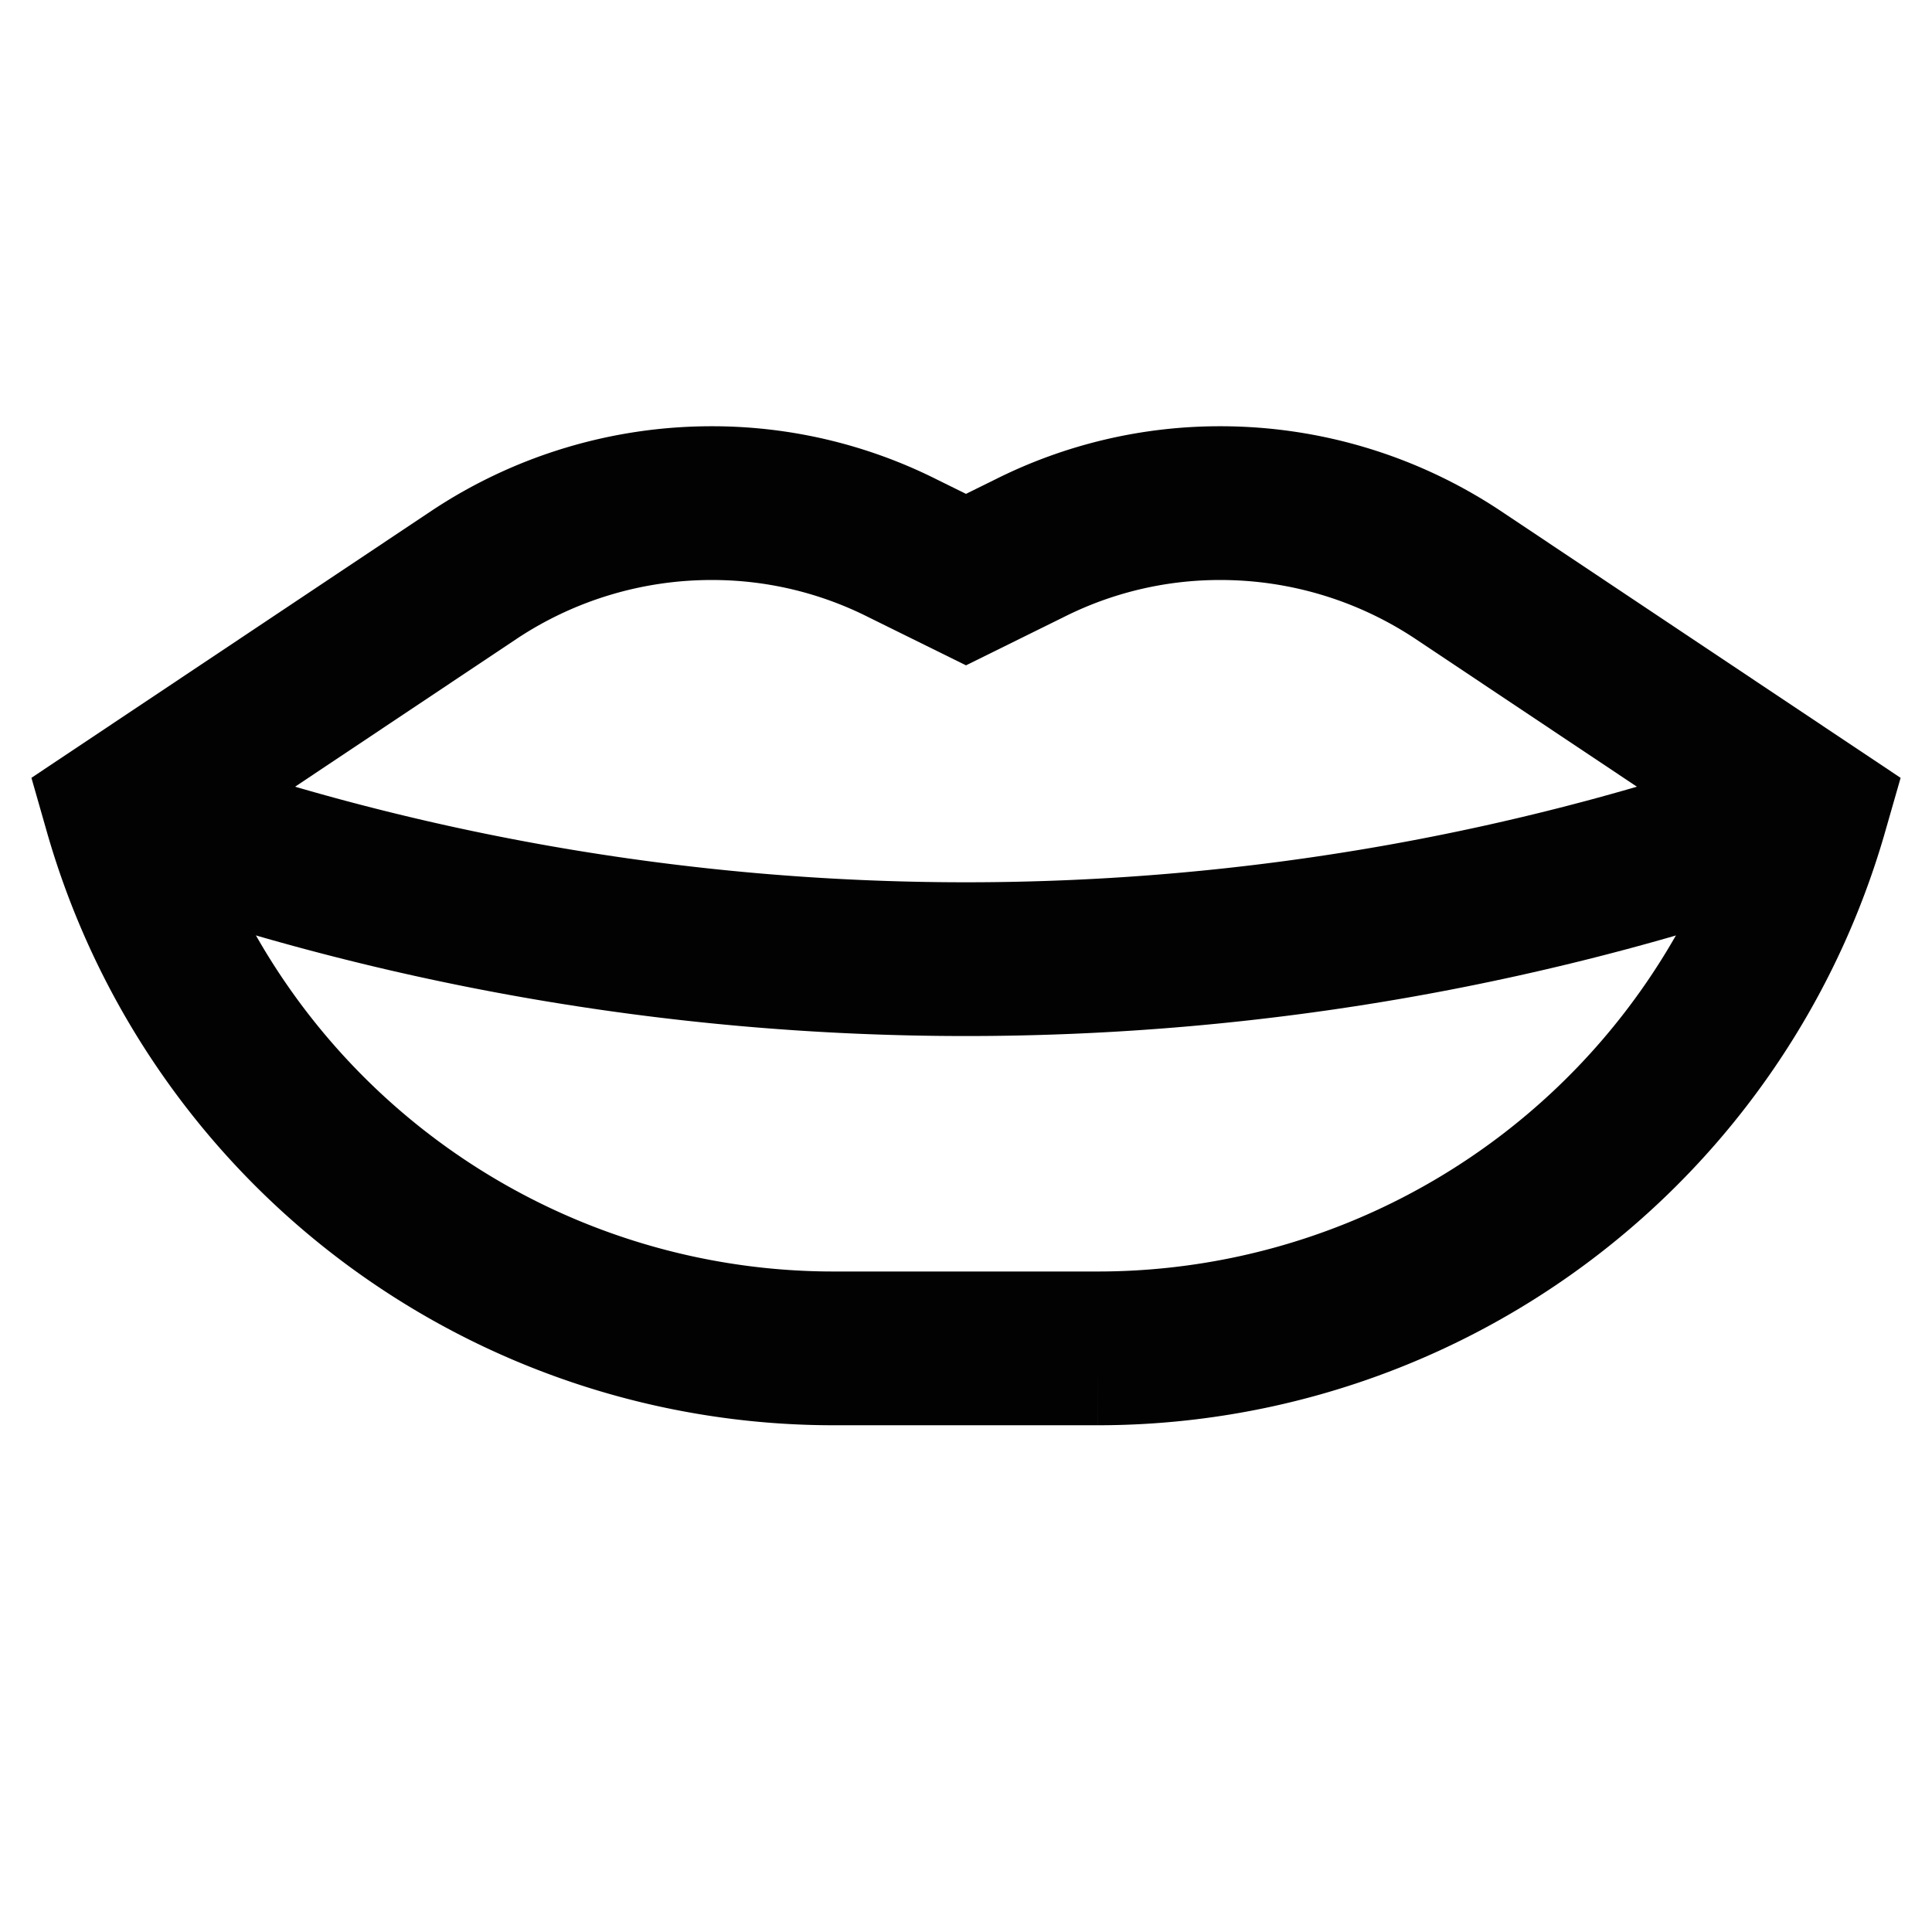
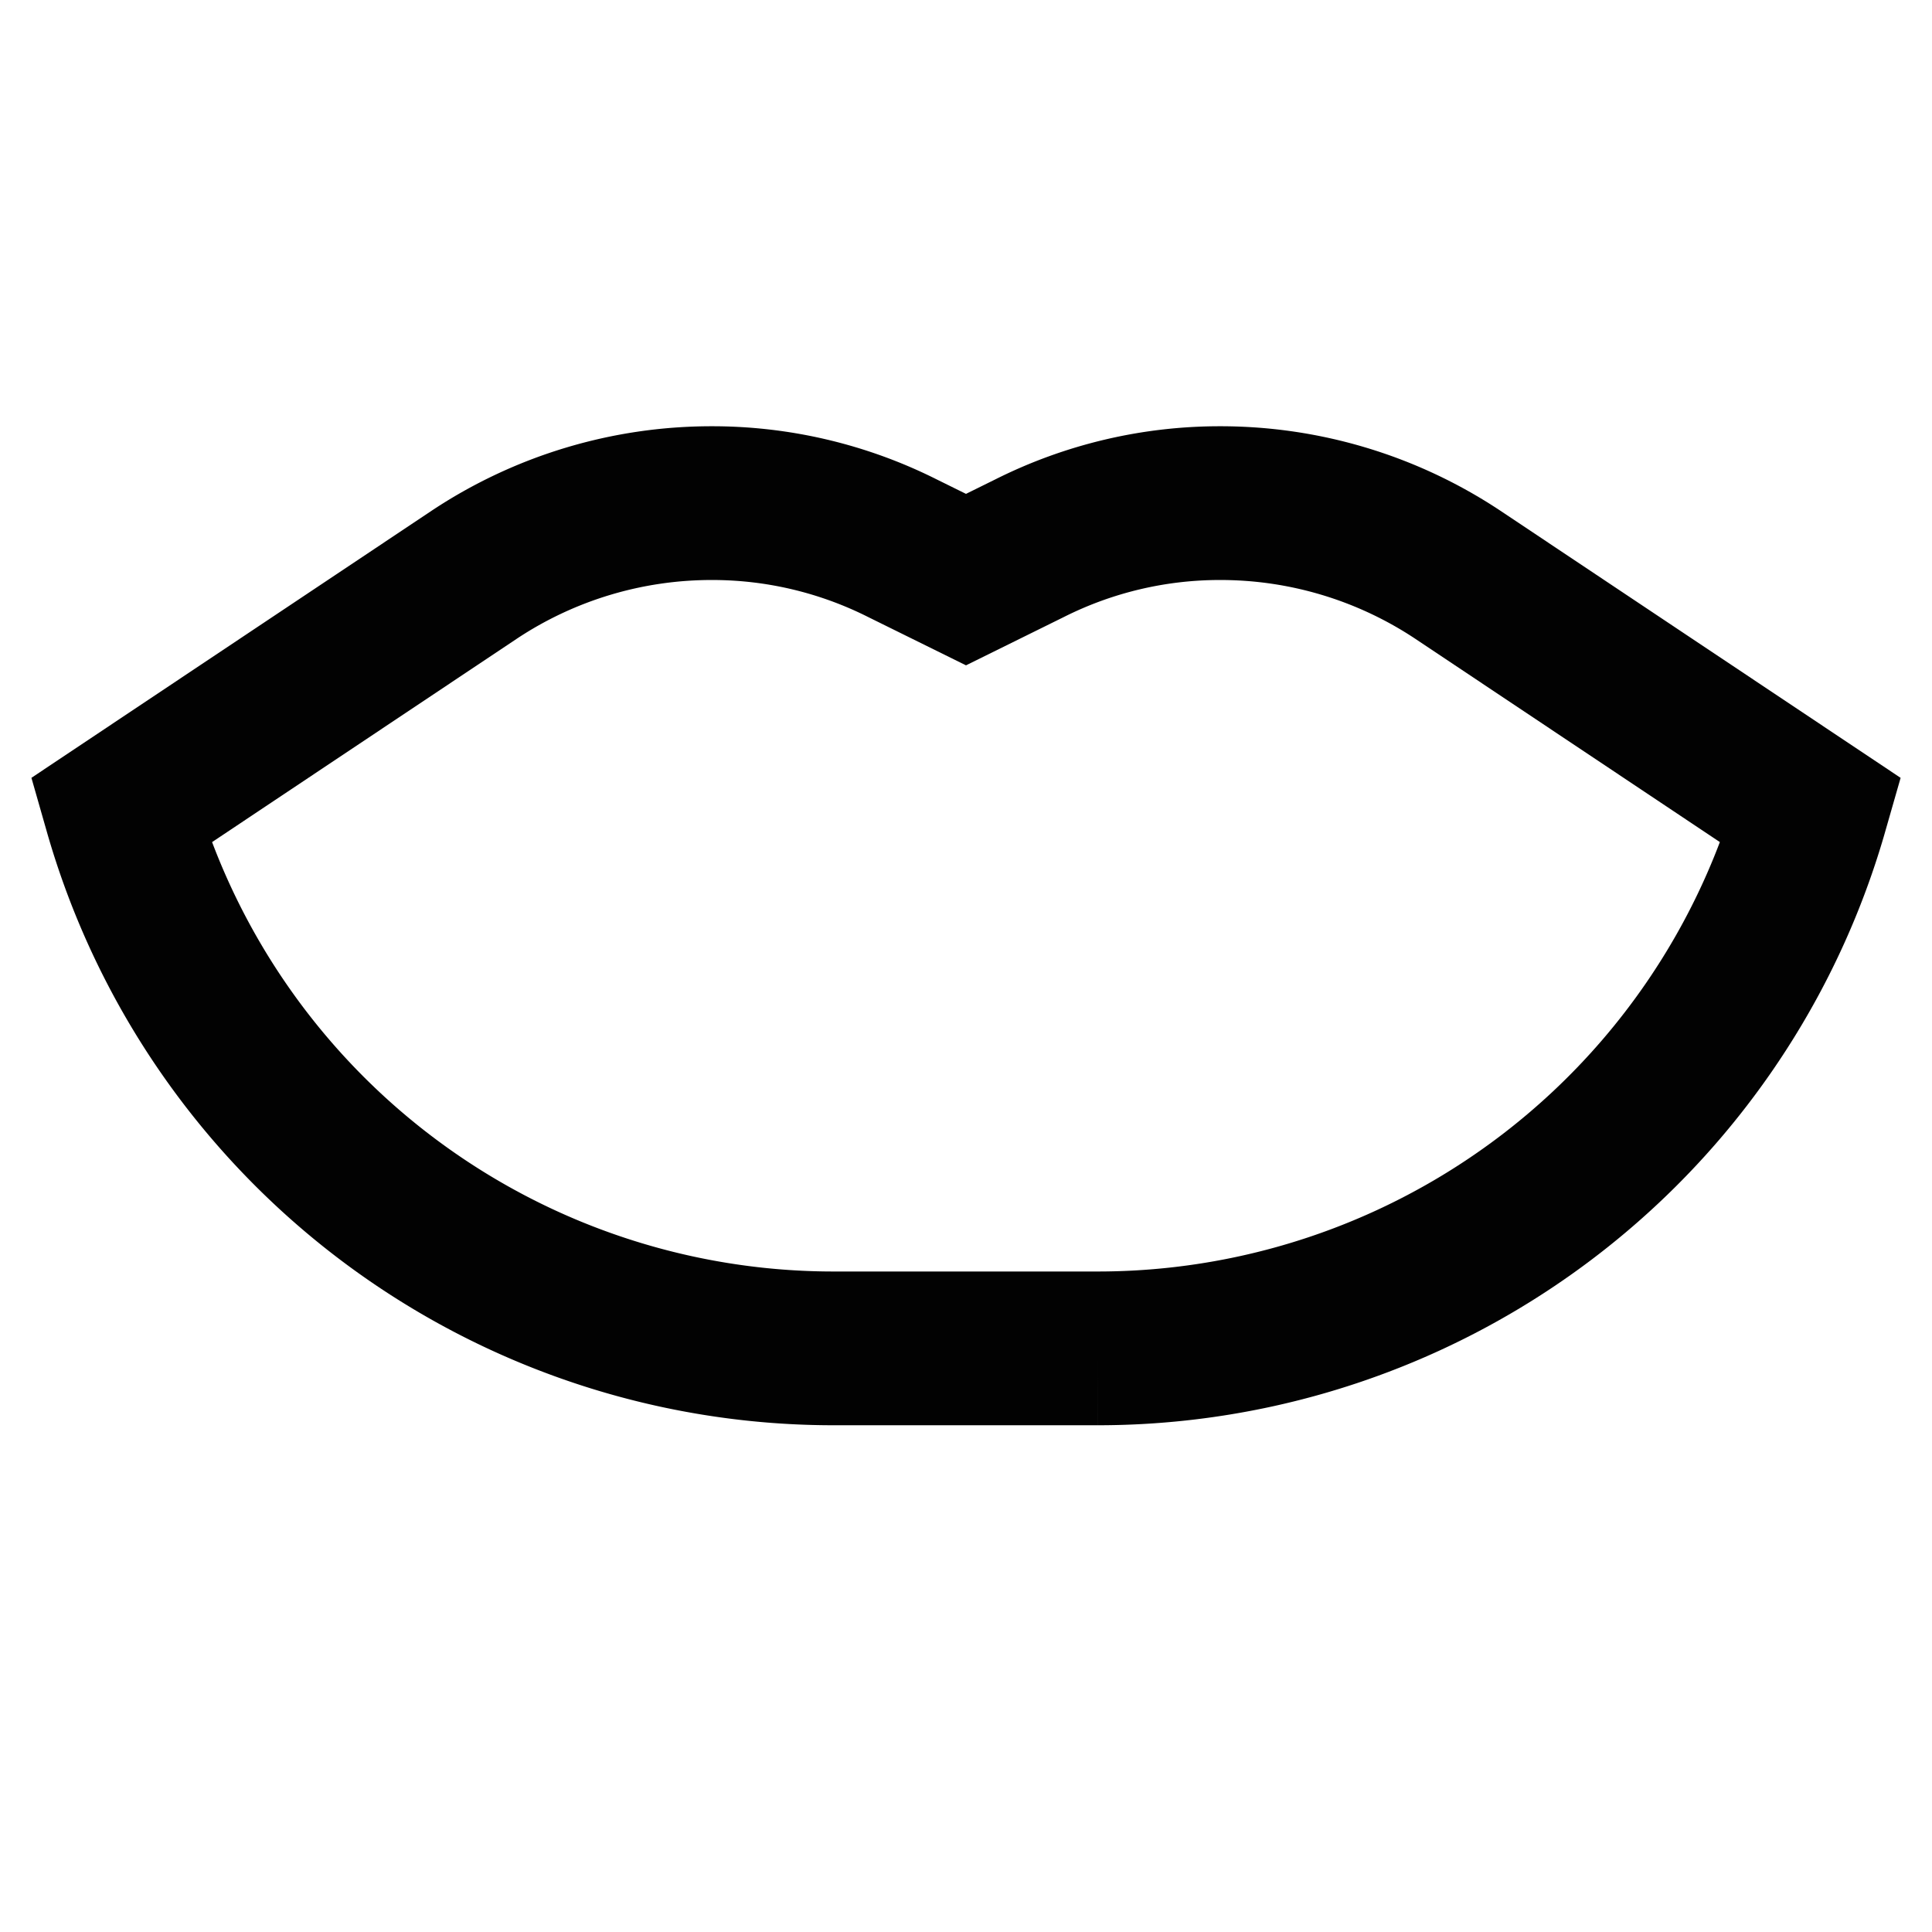
<svg xmlns="http://www.w3.org/2000/svg" width="800px" height="800px" viewBox="0 0 24 24">
  <defs>
    <style>.cls-1{fill:none;stroke:#020202;stroke-miterlimit:10;stroke-width:1.91px;}</style>
  </defs>
  <g id="lips">
    <path class="cls-1" d="M18.11,7.14a5.33,5.33,0,0,0-2.95-.89,5.26,5.26,0,0,0-2.37.56L12,7.2l-.79-.39a5.26,5.26,0,0,0-2.37-.56,5.33,5.33,0,0,0-2.95.89L1.5,10.07a9.21,9.21,0,0,0,8.86,6.68h3.28a9.22,9.22,0,0,0,8.86-6.68Z" />
-     <path class="cls-1" d="M1.5,10.07h0a30.8,30.8,0,0,0,21,0h0" />
  </g>
</svg>